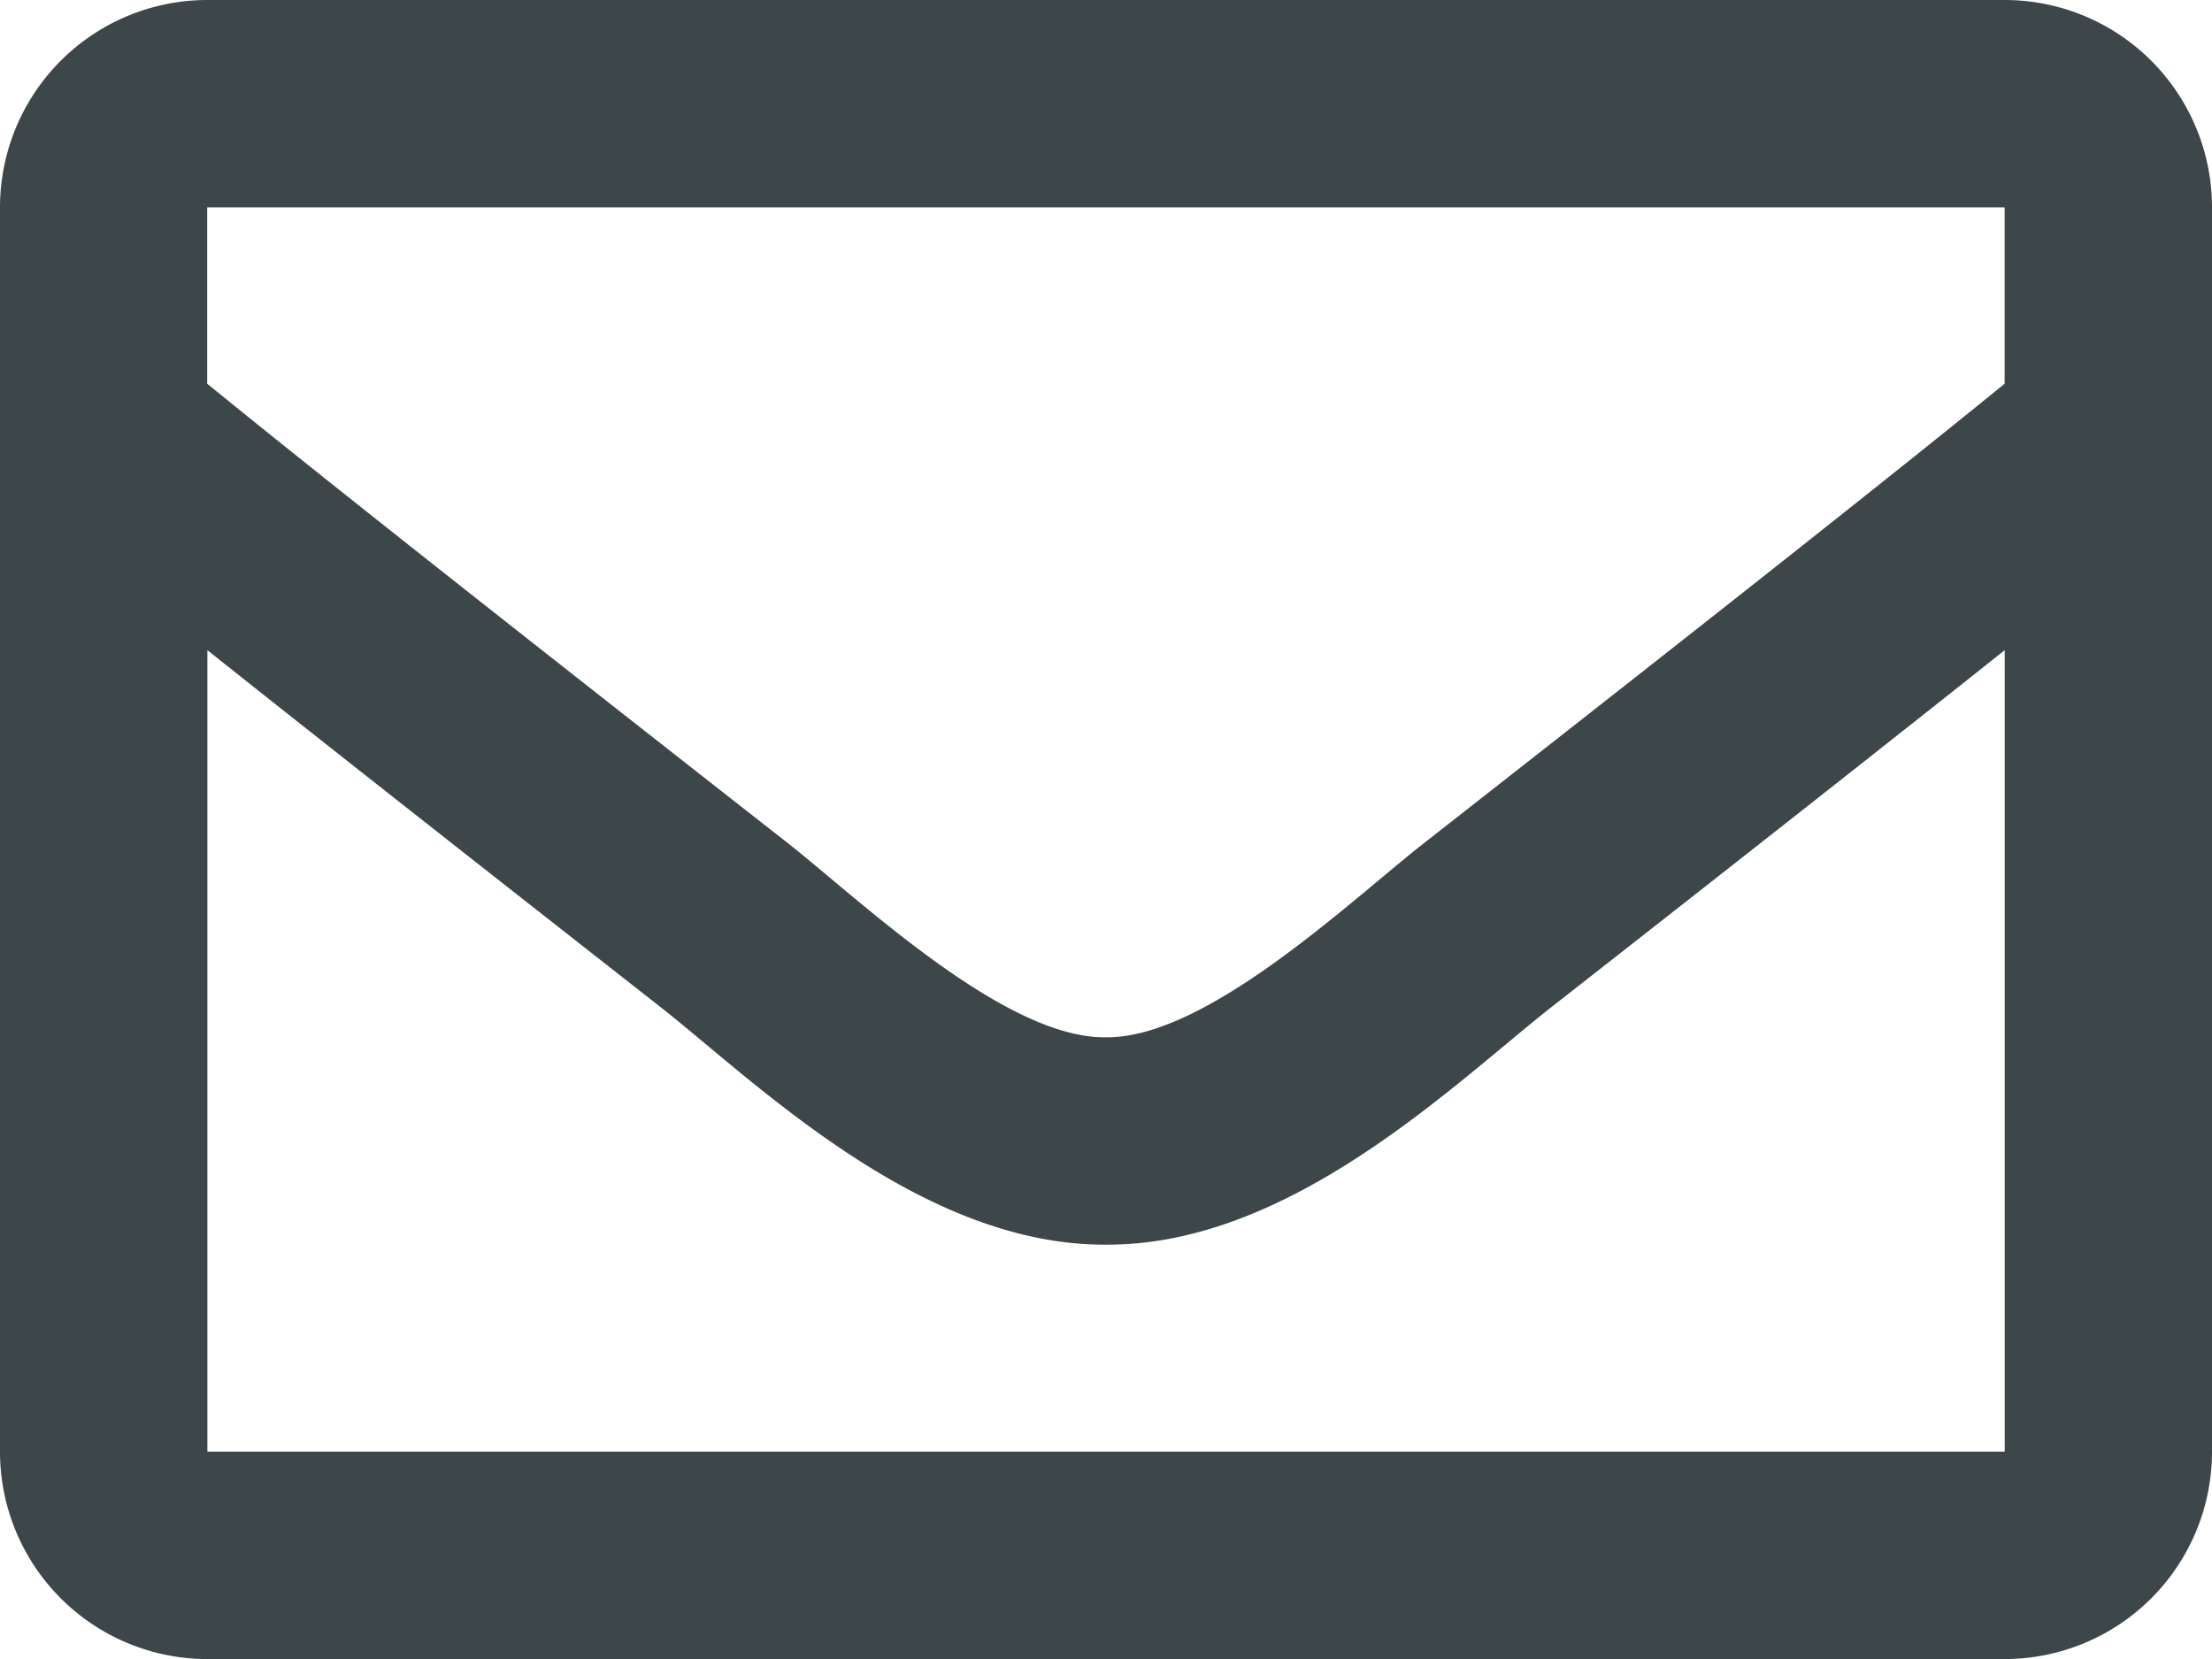
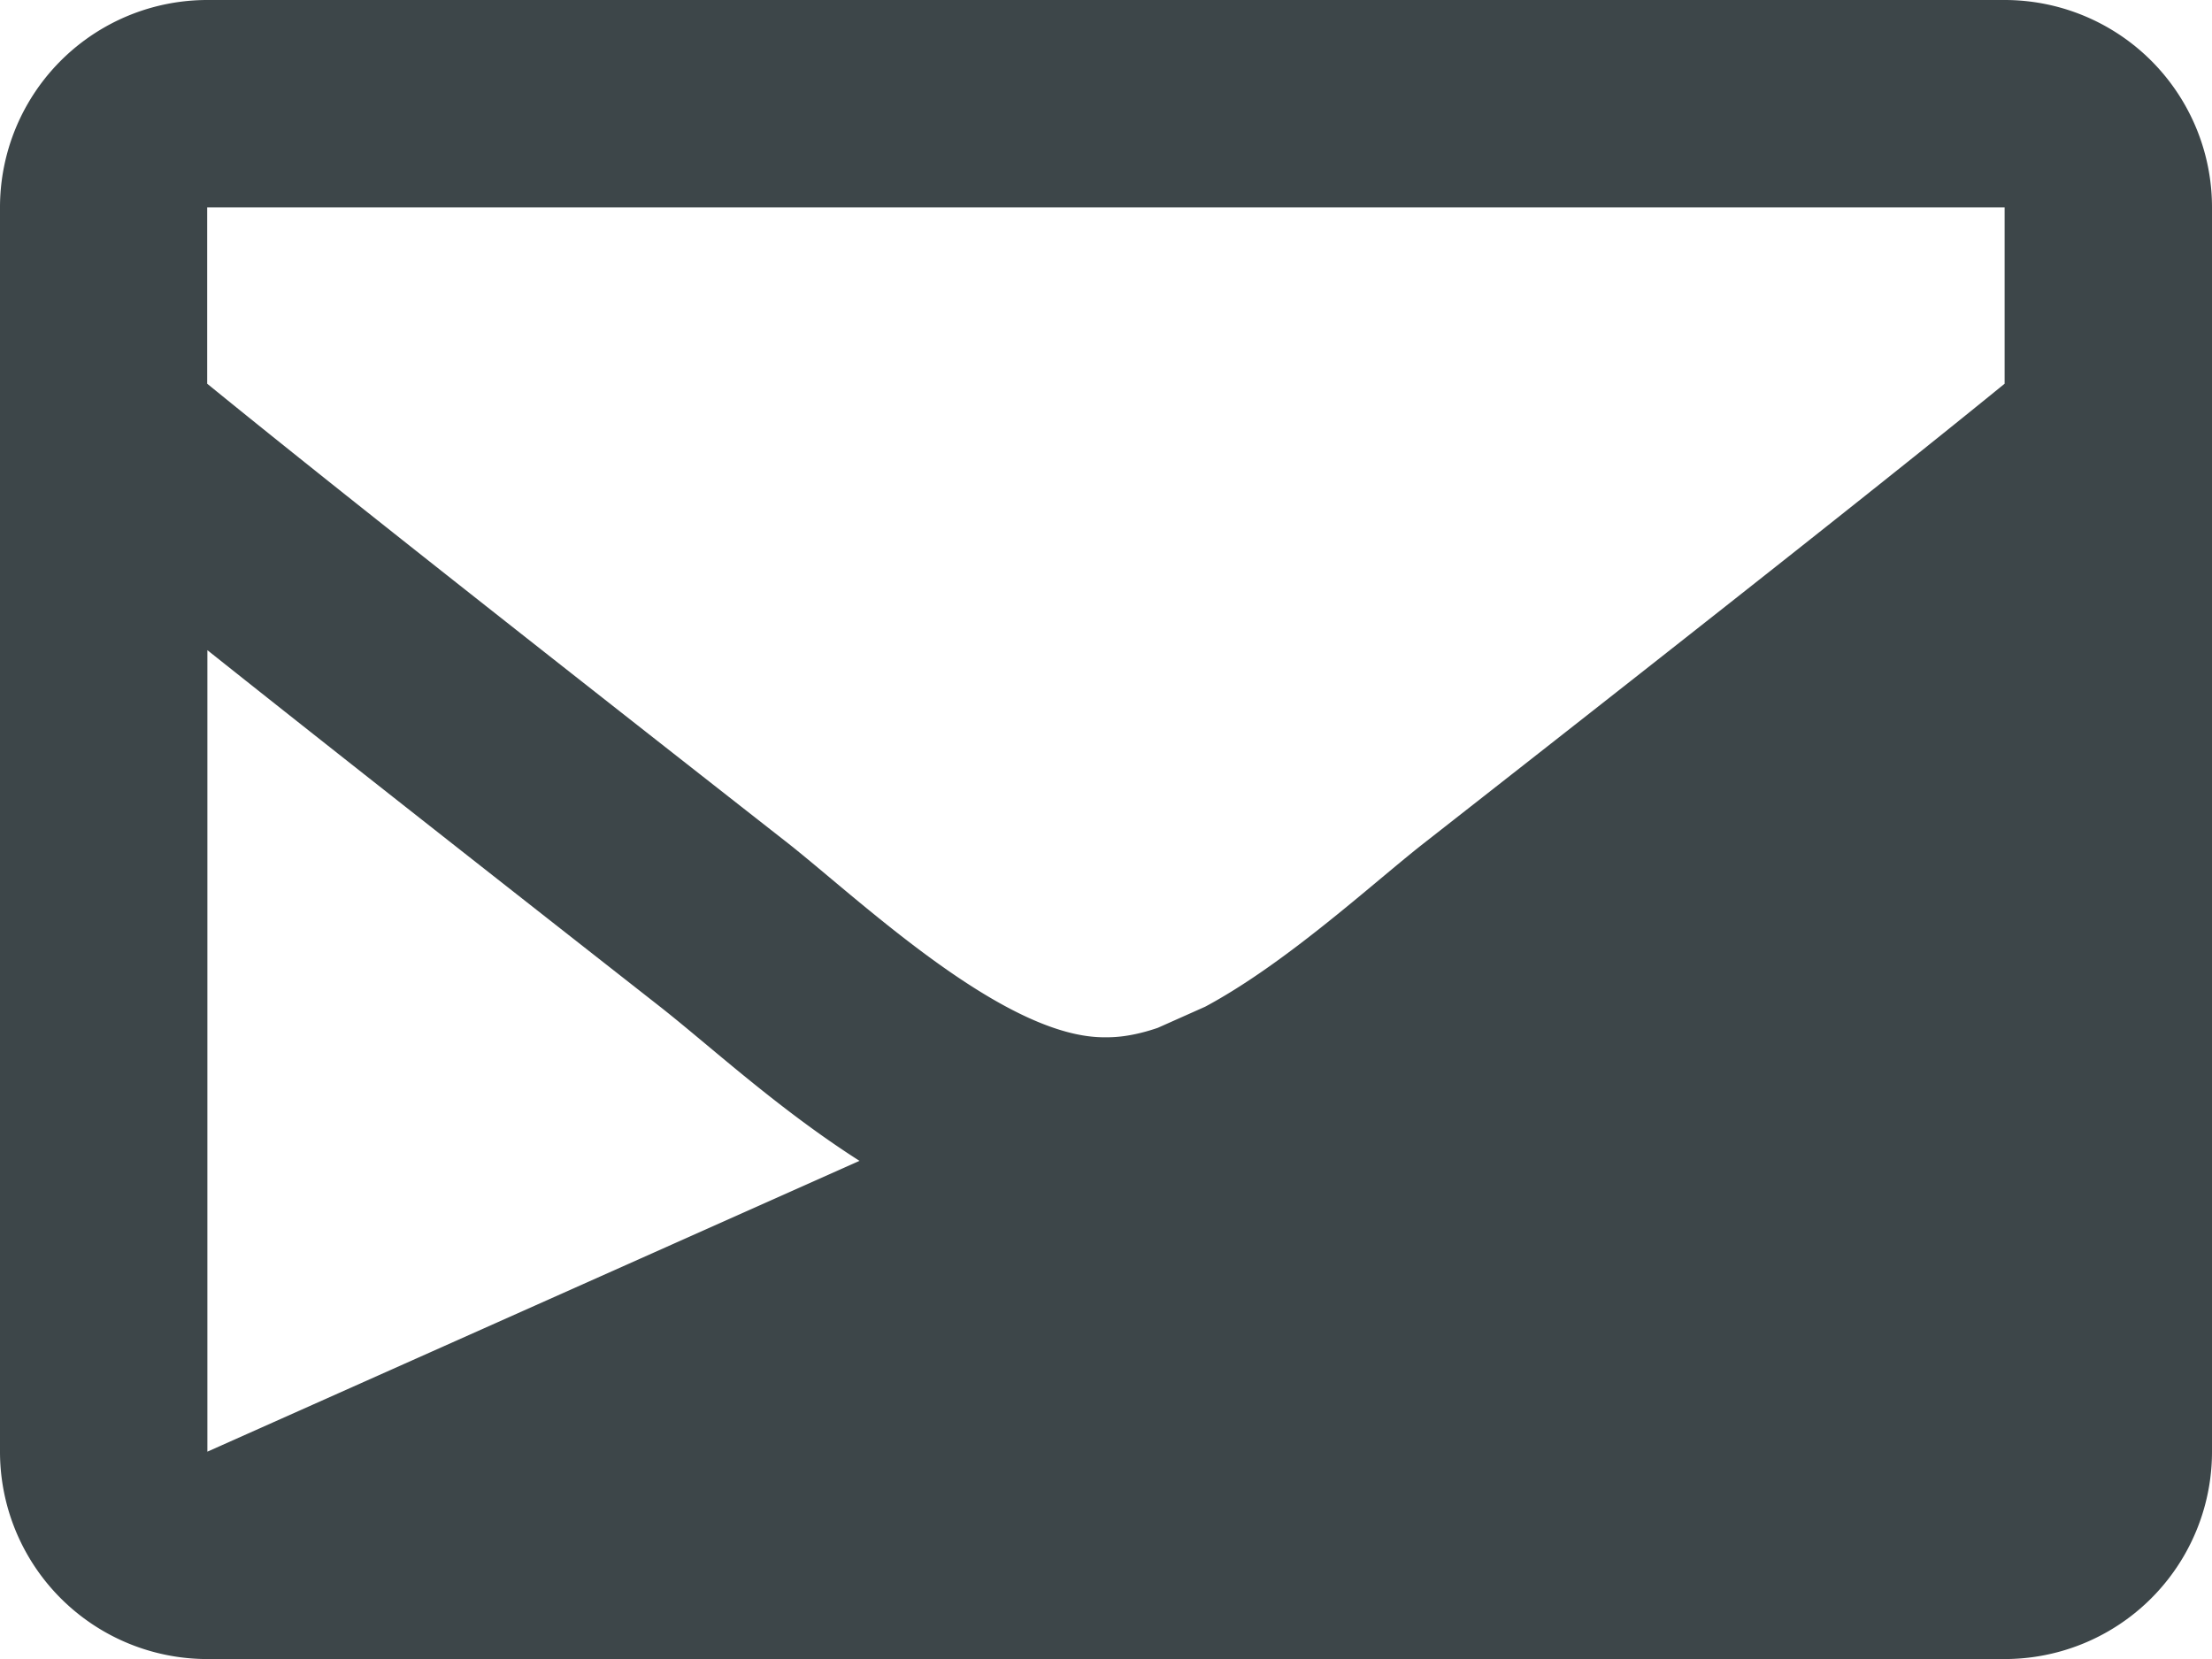
<svg xmlns="http://www.w3.org/2000/svg" width="24.01" height="18.008" viewBox="0 0 24.01 18.008">
-   <path id="envelope-regular" d="M21.759,64H2.251A2.251,2.251,0,0,0,0,66.251V79.757a2.251,2.251,0,0,0,2.251,2.251H21.759a2.251,2.251,0,0,0,2.251-2.251V66.251A2.251,2.251,0,0,0,21.759,64Zm0,2.251v1.914c-1.051.856-2.728,2.188-6.312,4.994-.79.621-2.354,2.114-3.443,2.1-1.088.018-2.653-1.475-3.443-2.1-3.583-2.806-5.26-4.137-6.312-4.994V66.251ZM2.251,79.757v-8.7c1.075.856,2.6,2.057,4.921,3.876,1.025.807,2.82,2.588,4.833,2.577,2,.011,3.775-1.744,4.833-2.577,2.323-1.819,3.847-3.02,4.922-3.876v8.7Z" transform="translate(0 -64)" fill="#3d4649" />
+   <path id="envelope-regular" d="M21.759,64H2.251A2.251,2.251,0,0,0,0,66.251V79.757a2.251,2.251,0,0,0,2.251,2.251H21.759a2.251,2.251,0,0,0,2.251-2.251V66.251A2.251,2.251,0,0,0,21.759,64Zm0,2.251v1.914c-1.051.856-2.728,2.188-6.312,4.994-.79.621-2.354,2.114-3.443,2.1-1.088.018-2.653-1.475-3.443-2.1-3.583-2.806-5.26-4.137-6.312-4.994V66.251ZM2.251,79.757v-8.7c1.075.856,2.6,2.057,4.921,3.876,1.025.807,2.82,2.588,4.833,2.577,2,.011,3.775-1.744,4.833-2.577,2.323-1.819,3.847-3.02,4.922-3.876Z" transform="translate(0 -64)" fill="#3d4649" />
</svg>